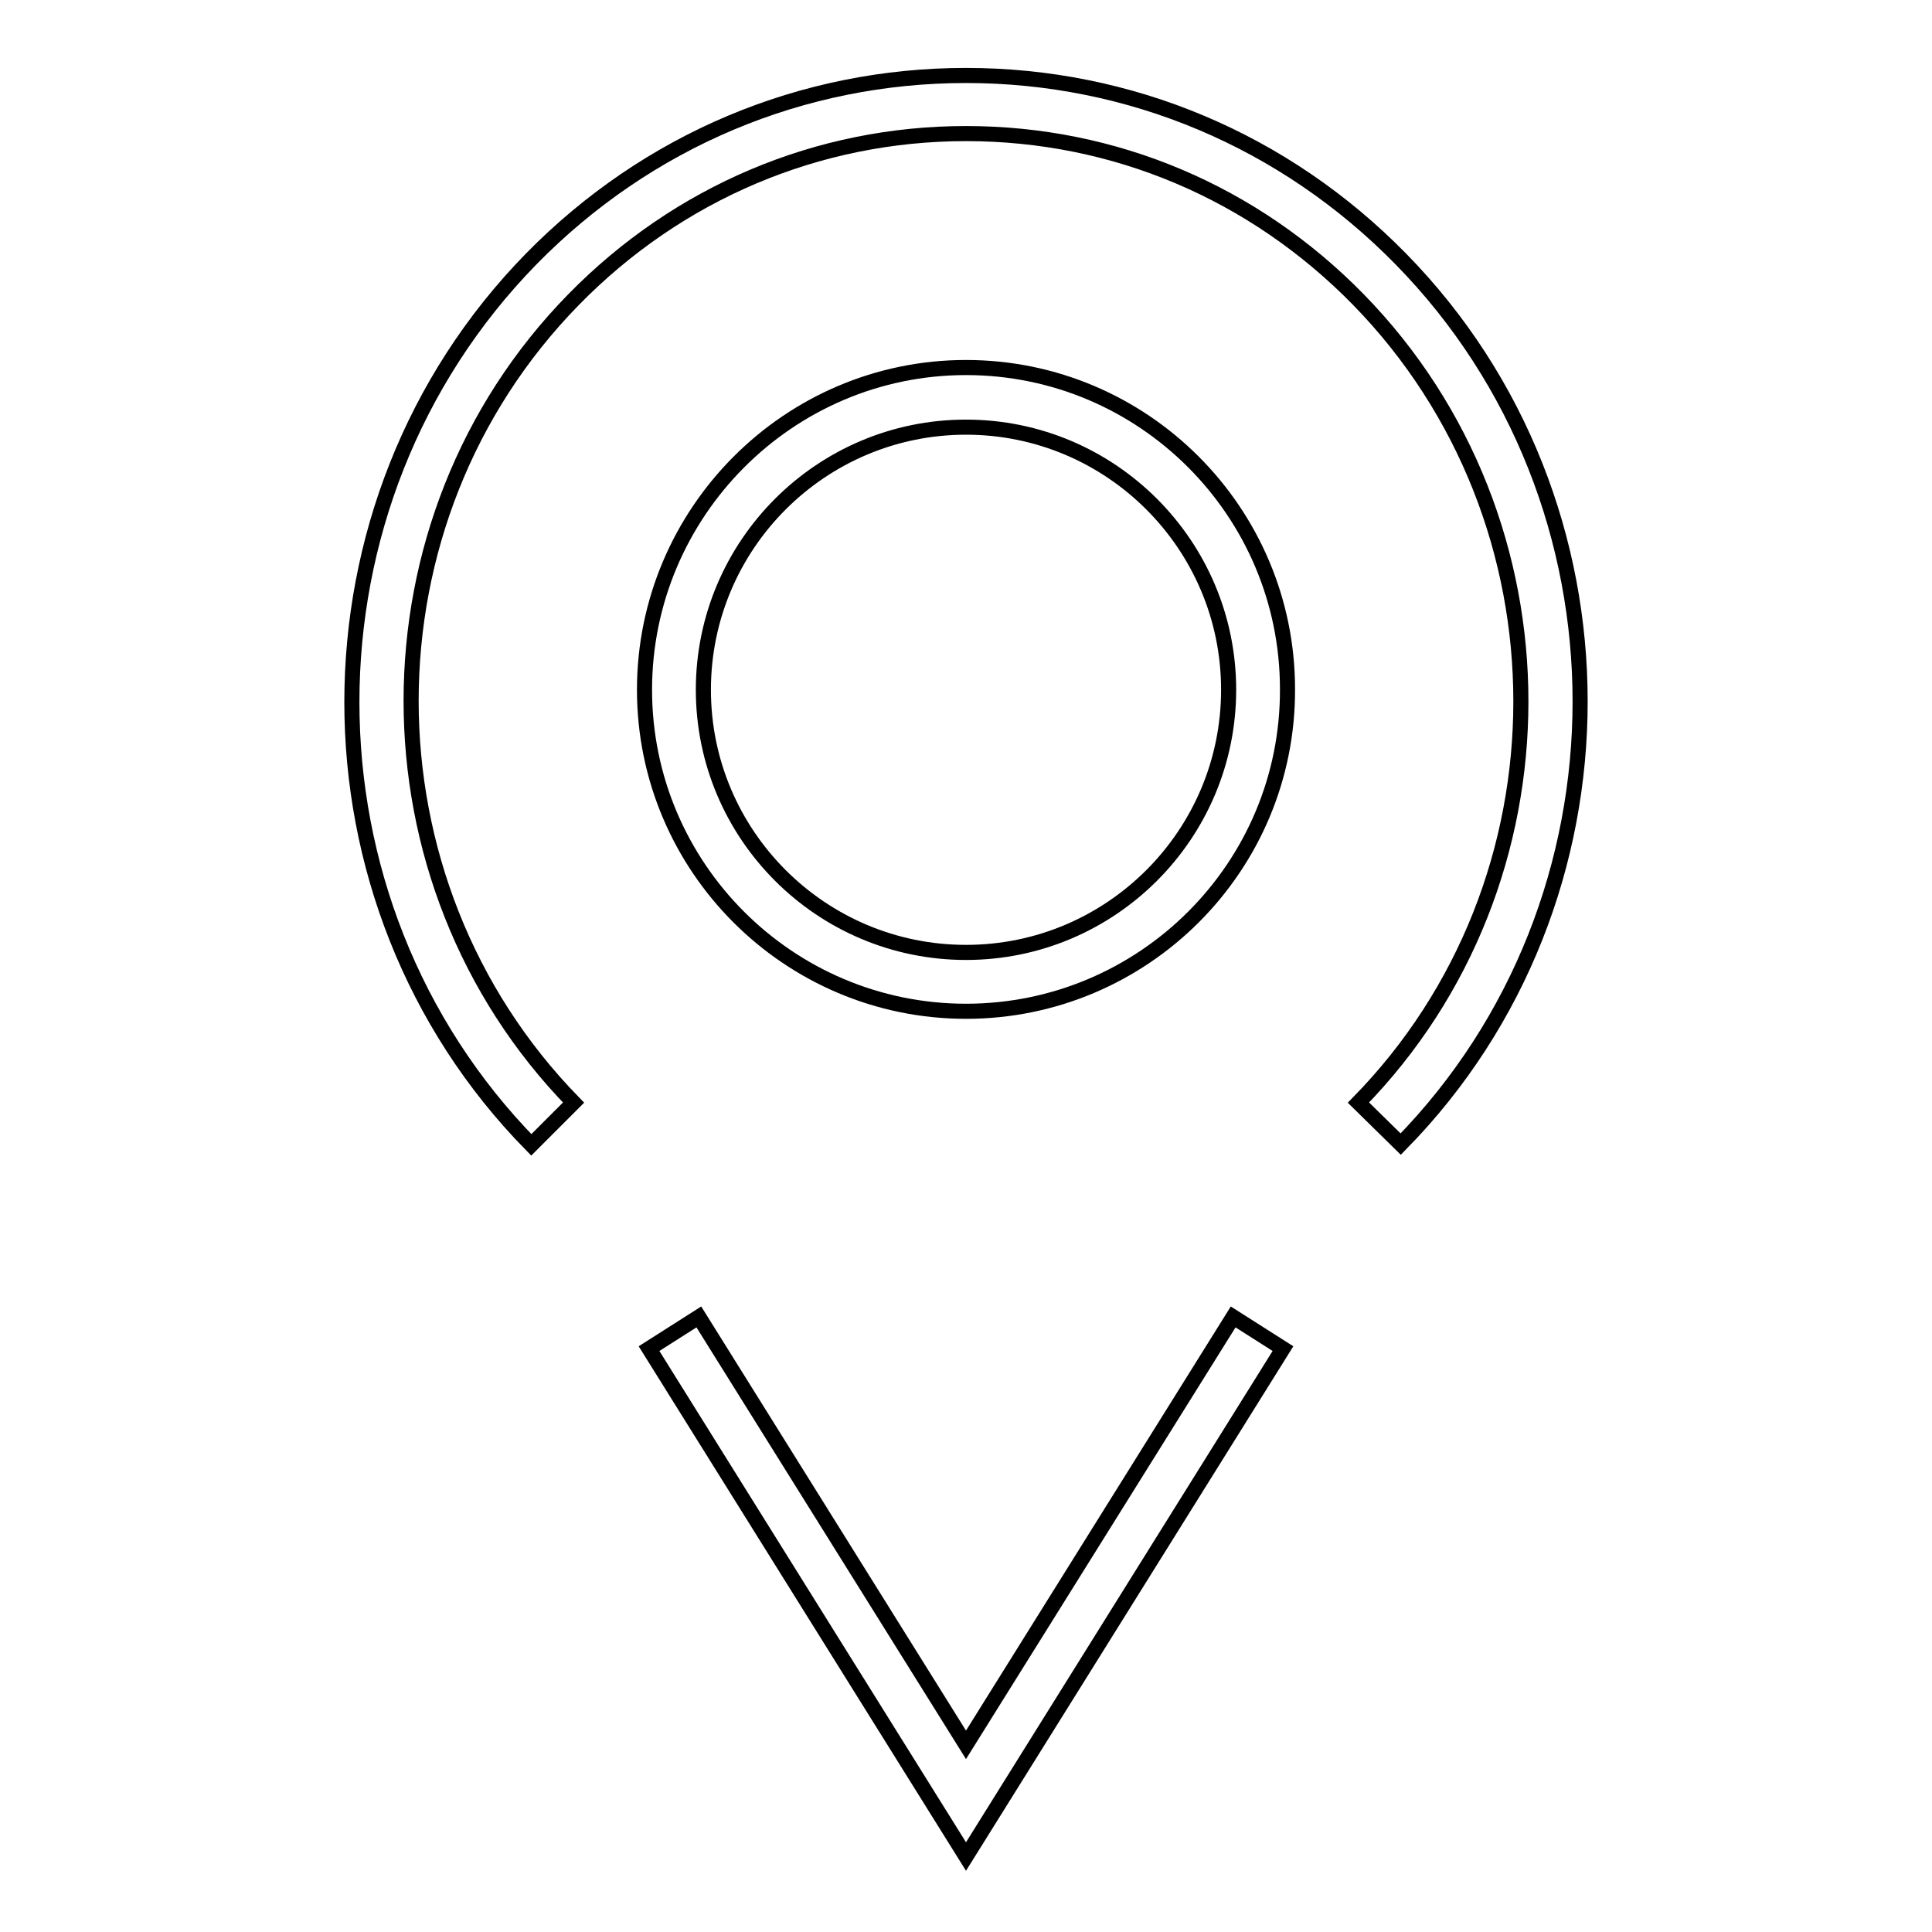
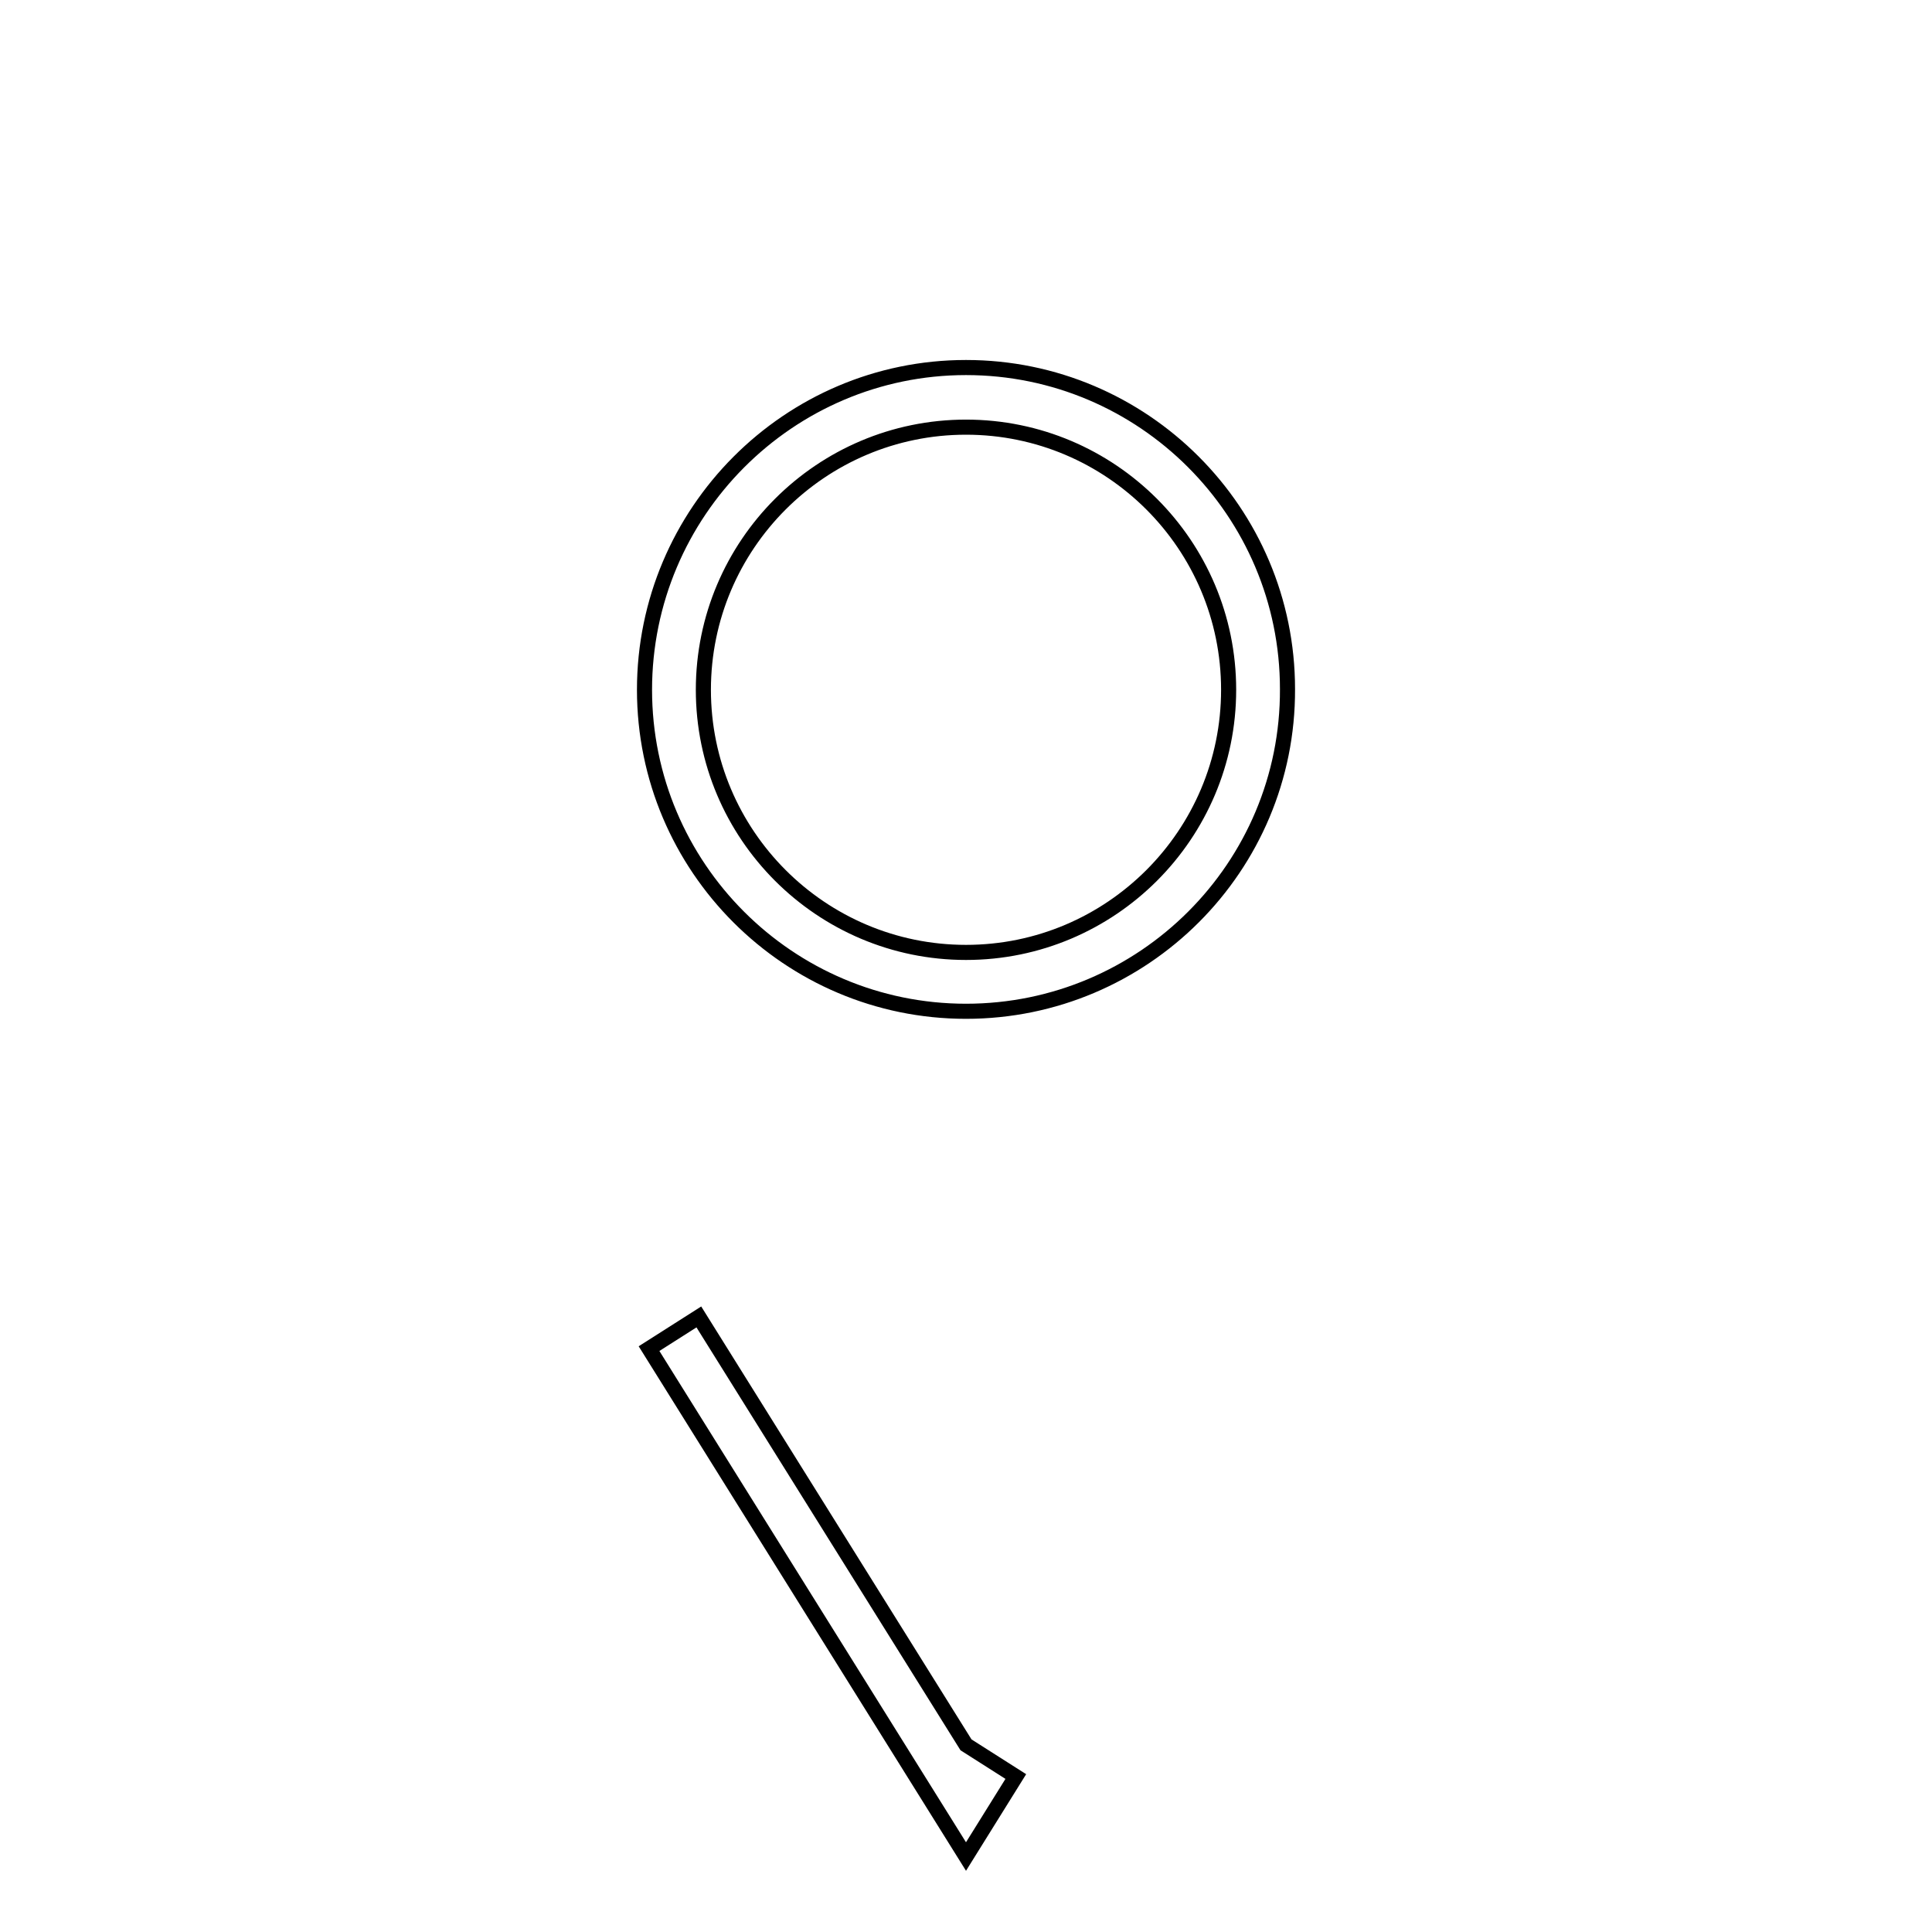
<svg xmlns="http://www.w3.org/2000/svg" version="1.1" x="0px" y="0px" viewBox="0 0 256 256" enable-background="new 0 0 256 256" xml:space="preserve">
  <g>
    <g>
-       <path stroke-width="2" fill-opacity="0" stroke="#000000" d="M70.4,151.7c-31.7-32.3-31.7-85,0-117.4C85.8,18.6,106.3,10,128,10l0,0c21.7,0,42.2,8.6,57.6,24.3c31.7,32.3,31.7,85,0,117.3l-5.6-5.5c28.7-29.3,28.7-77,0-106.4c-13.9-14.2-32.3-22-52-22c-19.6,0-38.1,7.8-52,22c-28.7,29.3-28.7,77,0,106.4L70.4,151.7z" />
-       <path stroke-width="2" fill-opacity="0" stroke="#000000" d="M128,246l-42-67.3l6.6-4.2l35.4,56.7l35.4-56.7l6.6,4.2L128,246z" />
+       <path stroke-width="2" fill-opacity="0" stroke="#000000" d="M128,246l-42-67.3l6.6-4.2l35.4,56.7l6.6,4.2L128,246z" />
      <path stroke-width="2" fill-opacity="0" stroke="#000000" d="M128,134c-23.5,0-42.6-19.1-42.6-42.6c0-23.5,19.1-42.7,42.6-42.7c23.5,0,42.6,19.1,42.6,42.6C170.7,114.9,151.5,134,128,134z M128,56.6c-19.2,0-34.8,15.6-34.8,34.8c0,19.2,15.6,34.8,34.8,34.8c19.2,0,34.8-15.6,34.8-34.8C162.8,72.2,147.2,56.6,128,56.6z" />
    </g>
  </g>
</svg>